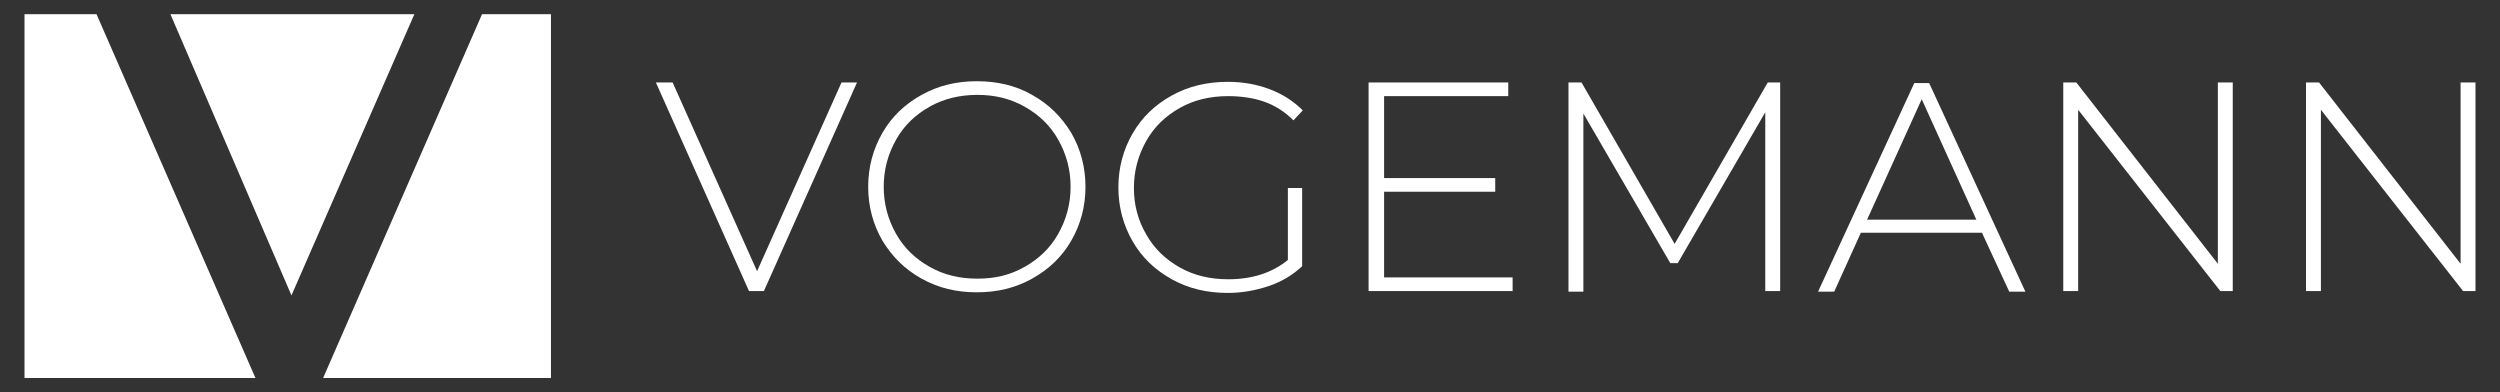
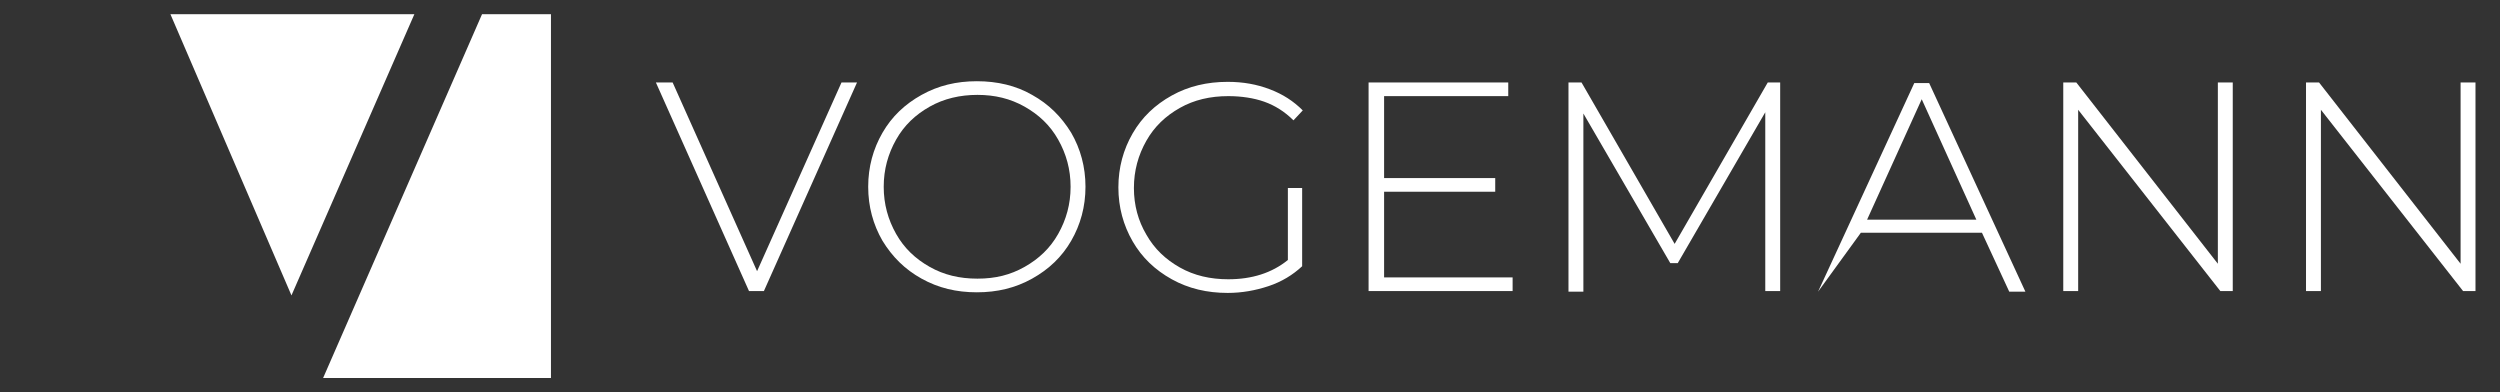
<svg xmlns="http://www.w3.org/2000/svg" version="1.1" x="0" y="0" width="255" height="40" viewBox="0, 0, 255, 40">
  <rect x="0" y="0" width="255" height="40" fill="#333333" stroke="none" />
  <g id="Background">
    <rect x="0" y="0" width="255" height="40" fill="#000000" fill-opacity="0" />
  </g>
  <g id="Ebene_1">
    <g>
      <path d="M87.416,8.412 L77.918,29.688 L76.398,29.688 L66.9,8.412 L68.609,8.412 L77.221,27.662 L85.833,8.412 z" fill="#FFFFFF" />
      <path d="M94.002,28.422 C92.292,27.472 91.026,26.206 90.013,24.559 C89.063,22.913 88.556,21.076 88.556,19.05 C88.556,17.024 89.063,15.187 90.013,13.541 C90.962,11.895 92.292,10.628 94.002,9.678 C95.712,8.728 97.548,8.285 99.638,8.285 C101.727,8.285 103.627,8.728 105.274,9.678 C106.983,10.628 108.25,11.895 109.263,13.541 C110.213,15.187 110.719,17.024 110.719,19.05 C110.719,21.076 110.213,22.913 109.263,24.559 C108.313,26.206 106.983,27.472 105.274,28.422 C103.564,29.372 101.727,29.815 99.638,29.815 C97.548,29.815 95.712,29.372 94.002,28.422 z M104.514,27.219 C105.97,26.396 107.11,25.319 107.933,23.863 C108.756,22.406 109.2,20.823 109.2,19.05 C109.2,17.277 108.756,15.694 107.933,14.238 C107.11,12.781 105.97,11.705 104.514,10.881 C103.057,10.058 101.474,9.678 99.701,9.678 C97.928,9.678 96.282,10.058 94.825,10.881 C93.369,11.705 92.229,12.781 91.406,14.238 C90.583,15.694 90.139,17.277 90.139,19.05 C90.139,20.823 90.583,22.406 91.406,23.863 C92.229,25.319 93.369,26.396 94.825,27.219 C96.282,28.042 97.865,28.422 99.701,28.422 C101.537,28.422 103.057,28.042 104.514,27.219 z" fill="#FFFFFF" />
      <path d="M131.299,19.177 L132.819,19.177 L132.819,27.156 C131.869,28.042 130.729,28.739 129.4,29.182 C128.07,29.625 126.677,29.878 125.22,29.878 C123.131,29.878 121.231,29.435 119.521,28.485 C117.812,27.535 116.482,26.269 115.532,24.623 C114.582,22.976 114.075,21.14 114.075,19.113 C114.075,17.087 114.582,15.251 115.532,13.604 C116.482,11.958 117.812,10.691 119.521,9.742 C121.231,8.792 123.131,8.349 125.22,8.349 C126.803,8.349 128.197,8.602 129.526,9.108 C130.856,9.615 131.933,10.312 132.882,11.261 L131.933,12.275 C131.046,11.388 130.033,10.755 128.956,10.375 C127.88,9.995 126.613,9.805 125.284,9.805 C123.447,9.805 121.801,10.185 120.344,11.008 C118.888,11.831 117.748,12.908 116.925,14.364 C116.102,15.821 115.659,17.404 115.659,19.177 C115.659,20.95 116.102,22.533 116.925,23.926 C117.748,25.382 118.888,26.459 120.344,27.282 C121.801,28.105 123.447,28.485 125.284,28.485 C127.69,28.485 129.716,27.852 131.363,26.522 L131.363,19.177 z" fill="#FFFFFF" />
      <path d="M154.286,28.295 L154.286,29.688 L139.595,29.688 L139.595,8.412 L153.842,8.412 L153.842,9.805 L141.178,9.805 L141.178,18.164 L152.513,18.164 L152.513,19.557 L141.178,19.557 L141.178,28.295 z" fill="#FFFFFF" />
      <path d="M180.058,29.688 L180.058,11.451 L171.13,26.839 L170.37,26.839 L161.505,11.578 L161.505,29.752 L159.985,29.752 L159.985,8.412 L161.315,8.412 L170.813,24.876 L180.312,8.412 L181.578,8.412 L181.578,29.688 z" fill="#FFFFFF" />
-       <path d="M202.158,23.736 L189.81,23.736 L187.087,29.752 L185.441,29.752 L195.256,8.475 L196.776,8.475 L206.591,29.752 L204.944,29.752 z M201.588,22.406 L196.016,10.122 L190.443,22.406 z" fill="#FFFFFF" />
+       <path d="M202.158,23.736 L189.81,23.736 L185.441,29.752 L195.256,8.475 L196.776,8.475 L206.591,29.752 L204.944,29.752 z M201.588,22.406 L196.016,10.122 L190.443,22.406 z" fill="#FFFFFF" />
      <path d="M227.741,8.412 L227.741,29.688 L226.474,29.688 L211.973,11.198 L211.973,29.688 L210.453,29.688 L210.453,8.412 L211.783,8.412 L226.221,26.902 L226.221,8.412 z" fill="#FFFFFF" />
      <path d="M252.5,8.412 L252.5,29.688 L251.234,29.688 L236.733,11.198 L236.733,29.688 L235.213,29.688 L235.213,8.412 L236.543,8.412 L250.98,26.902 L250.98,8.412 z" fill="#FFFFFF" />
    </g>
    <path d="M42.267,1.446 L17.381,1.446 L29.729,30.132 z" fill="#FFFFFF" />
    <path d="M49.169,1.446 L32.958,38.554 L56.198,38.554 L56.198,1.446 z" fill="#FFFFFF" />
-     <path d="M9.845,1.446 L2.5,1.446 L2.5,38.554 L26.056,38.554 z" fill="#FFFFFF" />
  </g>
</svg>